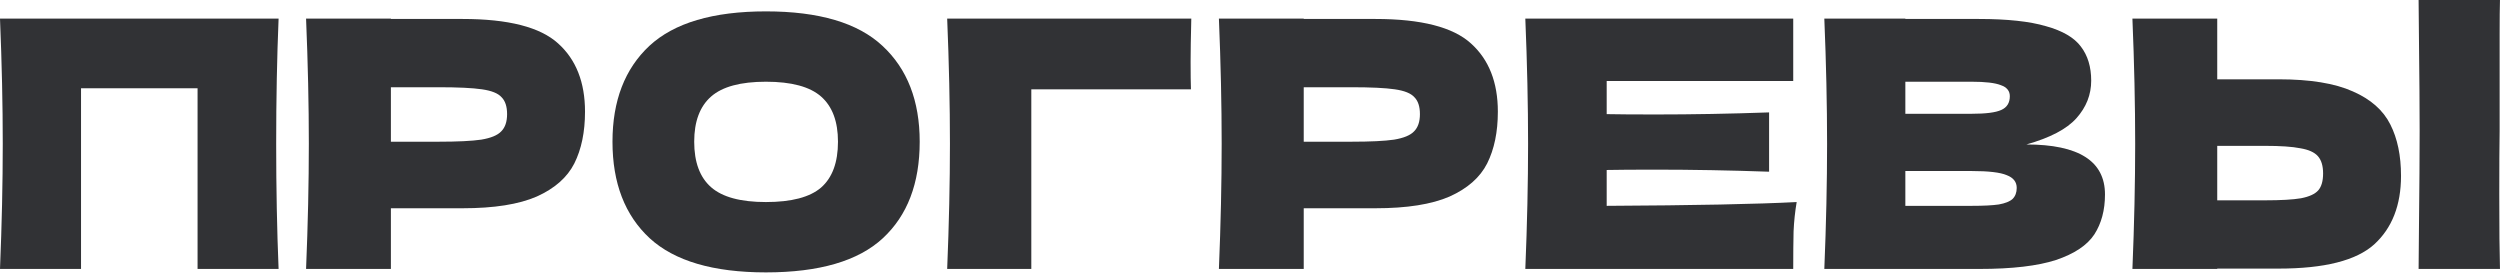
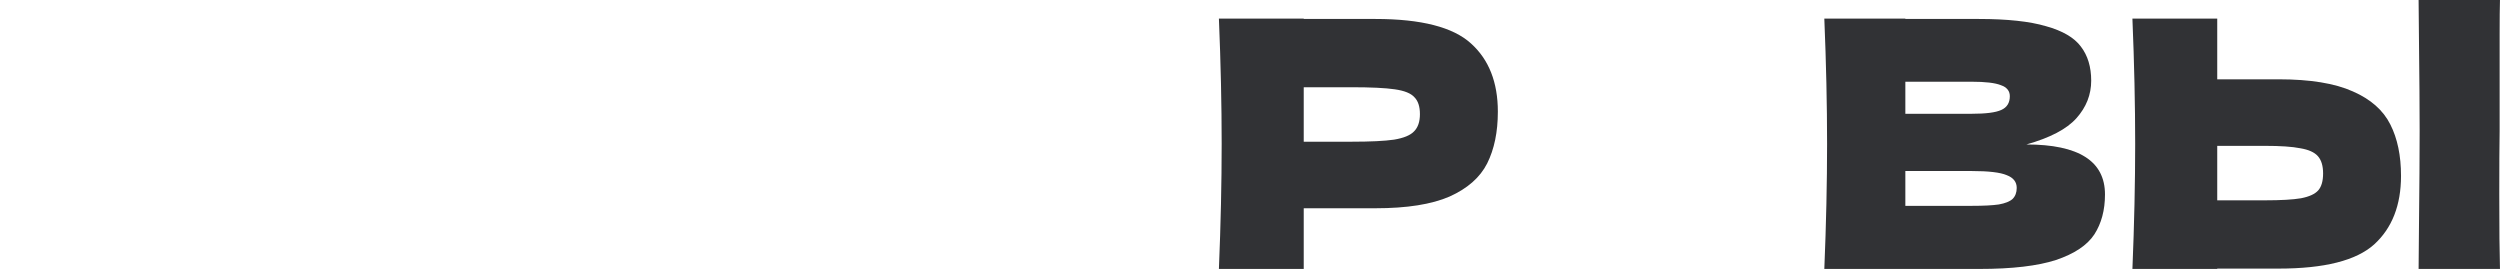
<svg xmlns="http://www.w3.org/2000/svg" width="697" height="76" viewBox="0 0 697 76" fill="none">
-   <path d="M77.672 5.191C77.224 16.022 77 27.653 77 40.086C77 52.519 77.224 64.15 77.672 74.981H55.082V24.609H22.59V74.981H0C0.513 62.548 0.769 50.916 0.769 40.086C0.769 29.255 0.513 17.624 0 5.191H77.672Z" fill="#313235" />
-   <path d="M128.976 5.287C141.729 5.287 150.605 7.562 155.604 12.112C160.603 16.598 163.102 22.943 163.102 31.146C163.102 36.785 162.109 41.592 160.122 45.565C158.135 49.475 154.643 52.551 149.644 54.794C144.645 56.973 137.756 58.062 128.976 58.062H108.981V74.981H85.334C85.846 62.548 86.103 50.916 86.103 40.086C86.103 29.255 85.846 17.624 85.334 5.191H108.981V5.287H128.976ZM122.247 39.509C127.566 39.509 131.54 39.317 134.167 38.932C136.859 38.484 138.717 37.715 139.743 36.625C140.832 35.536 141.377 33.934 141.377 31.819C141.377 29.704 140.864 28.134 139.839 27.108C138.878 26.019 137.051 25.282 134.359 24.898C131.732 24.513 127.695 24.321 122.247 24.321H108.981V39.509H122.247Z" fill="#313235" />
-   <path d="M213.538 75.942C198.863 75.942 188.064 72.77 181.143 66.425C174.222 60.017 170.761 51.045 170.761 39.509C170.761 28.102 174.19 19.194 181.047 12.785C187.968 6.377 198.799 3.172 213.538 3.172C228.342 3.172 239.173 6.377 246.03 12.785C252.951 19.194 256.412 28.102 256.412 39.509C256.412 51.109 252.984 60.081 246.126 66.425C239.269 72.77 228.406 75.942 213.538 75.942ZM213.538 56.332C220.652 56.332 225.779 54.986 228.919 52.294C232.059 49.539 233.629 45.277 233.629 39.509C233.629 33.87 232.059 29.672 228.919 26.916C225.779 24.16 220.652 22.783 213.538 22.783C206.489 22.783 201.394 24.16 198.254 26.916C195.114 29.672 193.544 33.87 193.544 39.509C193.544 45.213 195.114 49.443 198.254 52.198C201.394 54.954 206.489 56.332 213.538 56.332Z" fill="#313235" />
-   <path d="M287.53 74.981H264.074C264.587 62.484 264.843 50.852 264.843 40.086C264.843 29.255 264.587 17.624 264.074 5.191H332.134C332.005 10.446 331.941 14.451 331.941 17.207C331.941 20.604 331.973 23.167 332.037 24.898H287.53V74.981Z" fill="#313235" />
  <path d="M383.475 5.287C396.228 5.287 405.104 7.562 410.103 12.112C415.101 16.598 417.601 22.943 417.601 31.146C417.601 36.785 416.607 41.592 414.621 45.565C412.634 49.475 409.141 52.551 404.143 54.794C399.144 56.973 392.255 58.062 383.475 58.062H363.48V74.981H339.832C340.345 62.548 340.601 50.916 340.601 40.086C340.601 29.255 340.345 17.624 339.832 5.191H363.48V5.287H383.475ZM376.746 39.509C382.065 39.509 386.038 39.317 388.666 38.932C391.357 38.484 393.216 37.715 394.241 36.625C395.331 35.536 395.875 33.934 395.875 31.819C395.875 29.704 395.363 28.134 394.337 27.108C393.376 26.019 391.55 25.282 388.858 24.898C386.23 24.513 382.193 24.321 376.746 24.321H363.48V39.509H376.746Z" fill="#313235" />
-   <path d="M447.946 57.389C472.299 57.261 489.955 56.908 500.913 56.332C500.465 58.959 500.176 61.683 500.048 64.503C499.984 67.258 499.952 70.751 499.952 74.981H425.259C425.772 62.548 426.029 50.916 426.029 40.086C426.029 29.255 425.772 17.624 425.259 5.191H499.952V22.59H447.946V31.819C451.022 31.883 455.572 31.915 461.596 31.915C471.786 31.915 482.328 31.723 493.223 31.338V47.872C482.328 47.488 471.786 47.296 461.596 47.296C455.572 47.296 451.022 47.328 447.946 47.392V57.389Z" fill="#313235" />
  <path d="M564.953 40.278C579.565 40.278 586.871 44.924 586.871 54.217C586.871 58.575 585.878 62.292 583.891 65.368C581.904 68.38 578.347 70.751 573.22 72.481C568.094 74.148 560.98 74.981 551.88 74.981H508.622C509.134 62.548 509.391 50.916 509.391 40.086C509.391 29.255 509.134 17.624 508.622 5.191H531.212V5.287H551.688C559.634 5.287 565.883 5.96 570.433 7.306C575.047 8.588 578.283 10.478 580.142 12.977C582.064 15.477 583.026 18.649 583.026 22.494C583.026 26.404 581.648 29.896 578.892 32.972C576.2 35.984 571.554 38.42 564.953 40.278ZM531.212 22.783V31.723H549.669C553.642 31.723 556.398 31.37 557.936 30.665C559.538 29.96 560.339 28.679 560.339 26.82C560.339 25.346 559.506 24.321 557.84 23.744C556.238 23.103 553.514 22.783 549.669 22.783H531.212ZM549.669 57.389C553.001 57.389 555.533 57.261 557.263 57.005C559.057 56.684 560.339 56.172 561.108 55.467C561.877 54.698 562.262 53.672 562.262 52.391C562.262 50.724 561.333 49.539 559.474 48.834C557.68 48.065 554.411 47.68 549.669 47.68H531.212V57.389H549.669Z" fill="#313235" />
  <path d="M696.896 36.529C696.832 40.374 696.8 46.27 696.8 54.217C696.8 63.766 696.864 70.687 696.992 74.981H674.306L674.402 64.118C674.53 52.198 674.594 43.002 674.594 36.529C674.594 30.377 674.53 21.661 674.402 10.382L674.306 0H696.992C696.928 2.051 696.896 5.255 696.896 9.613V27.589V36.529ZM635.277 22.11C644.057 22.11 650.946 23.231 655.945 25.474C660.944 27.653 664.436 30.729 666.423 34.703C668.41 38.612 669.403 43.386 669.403 49.026C669.403 57.229 666.904 63.606 661.905 68.156C656.906 72.642 648.03 74.885 635.277 74.885H618.166V74.981H594.518C595.031 62.548 595.287 50.916 595.287 40.086C595.287 29.255 595.031 17.624 594.518 5.191H618.166V22.11H635.277ZM631.432 55.851C635.918 55.851 639.283 55.659 641.526 55.274C643.833 54.826 645.435 54.089 646.332 53.063C647.229 52.038 647.678 50.468 647.678 48.353C647.678 46.238 647.197 44.636 646.236 43.547C645.275 42.457 643.64 41.72 641.333 41.336C639.09 40.887 635.79 40.663 631.432 40.663H618.166V55.851H631.432Z" fill="#313235" />
</svg>